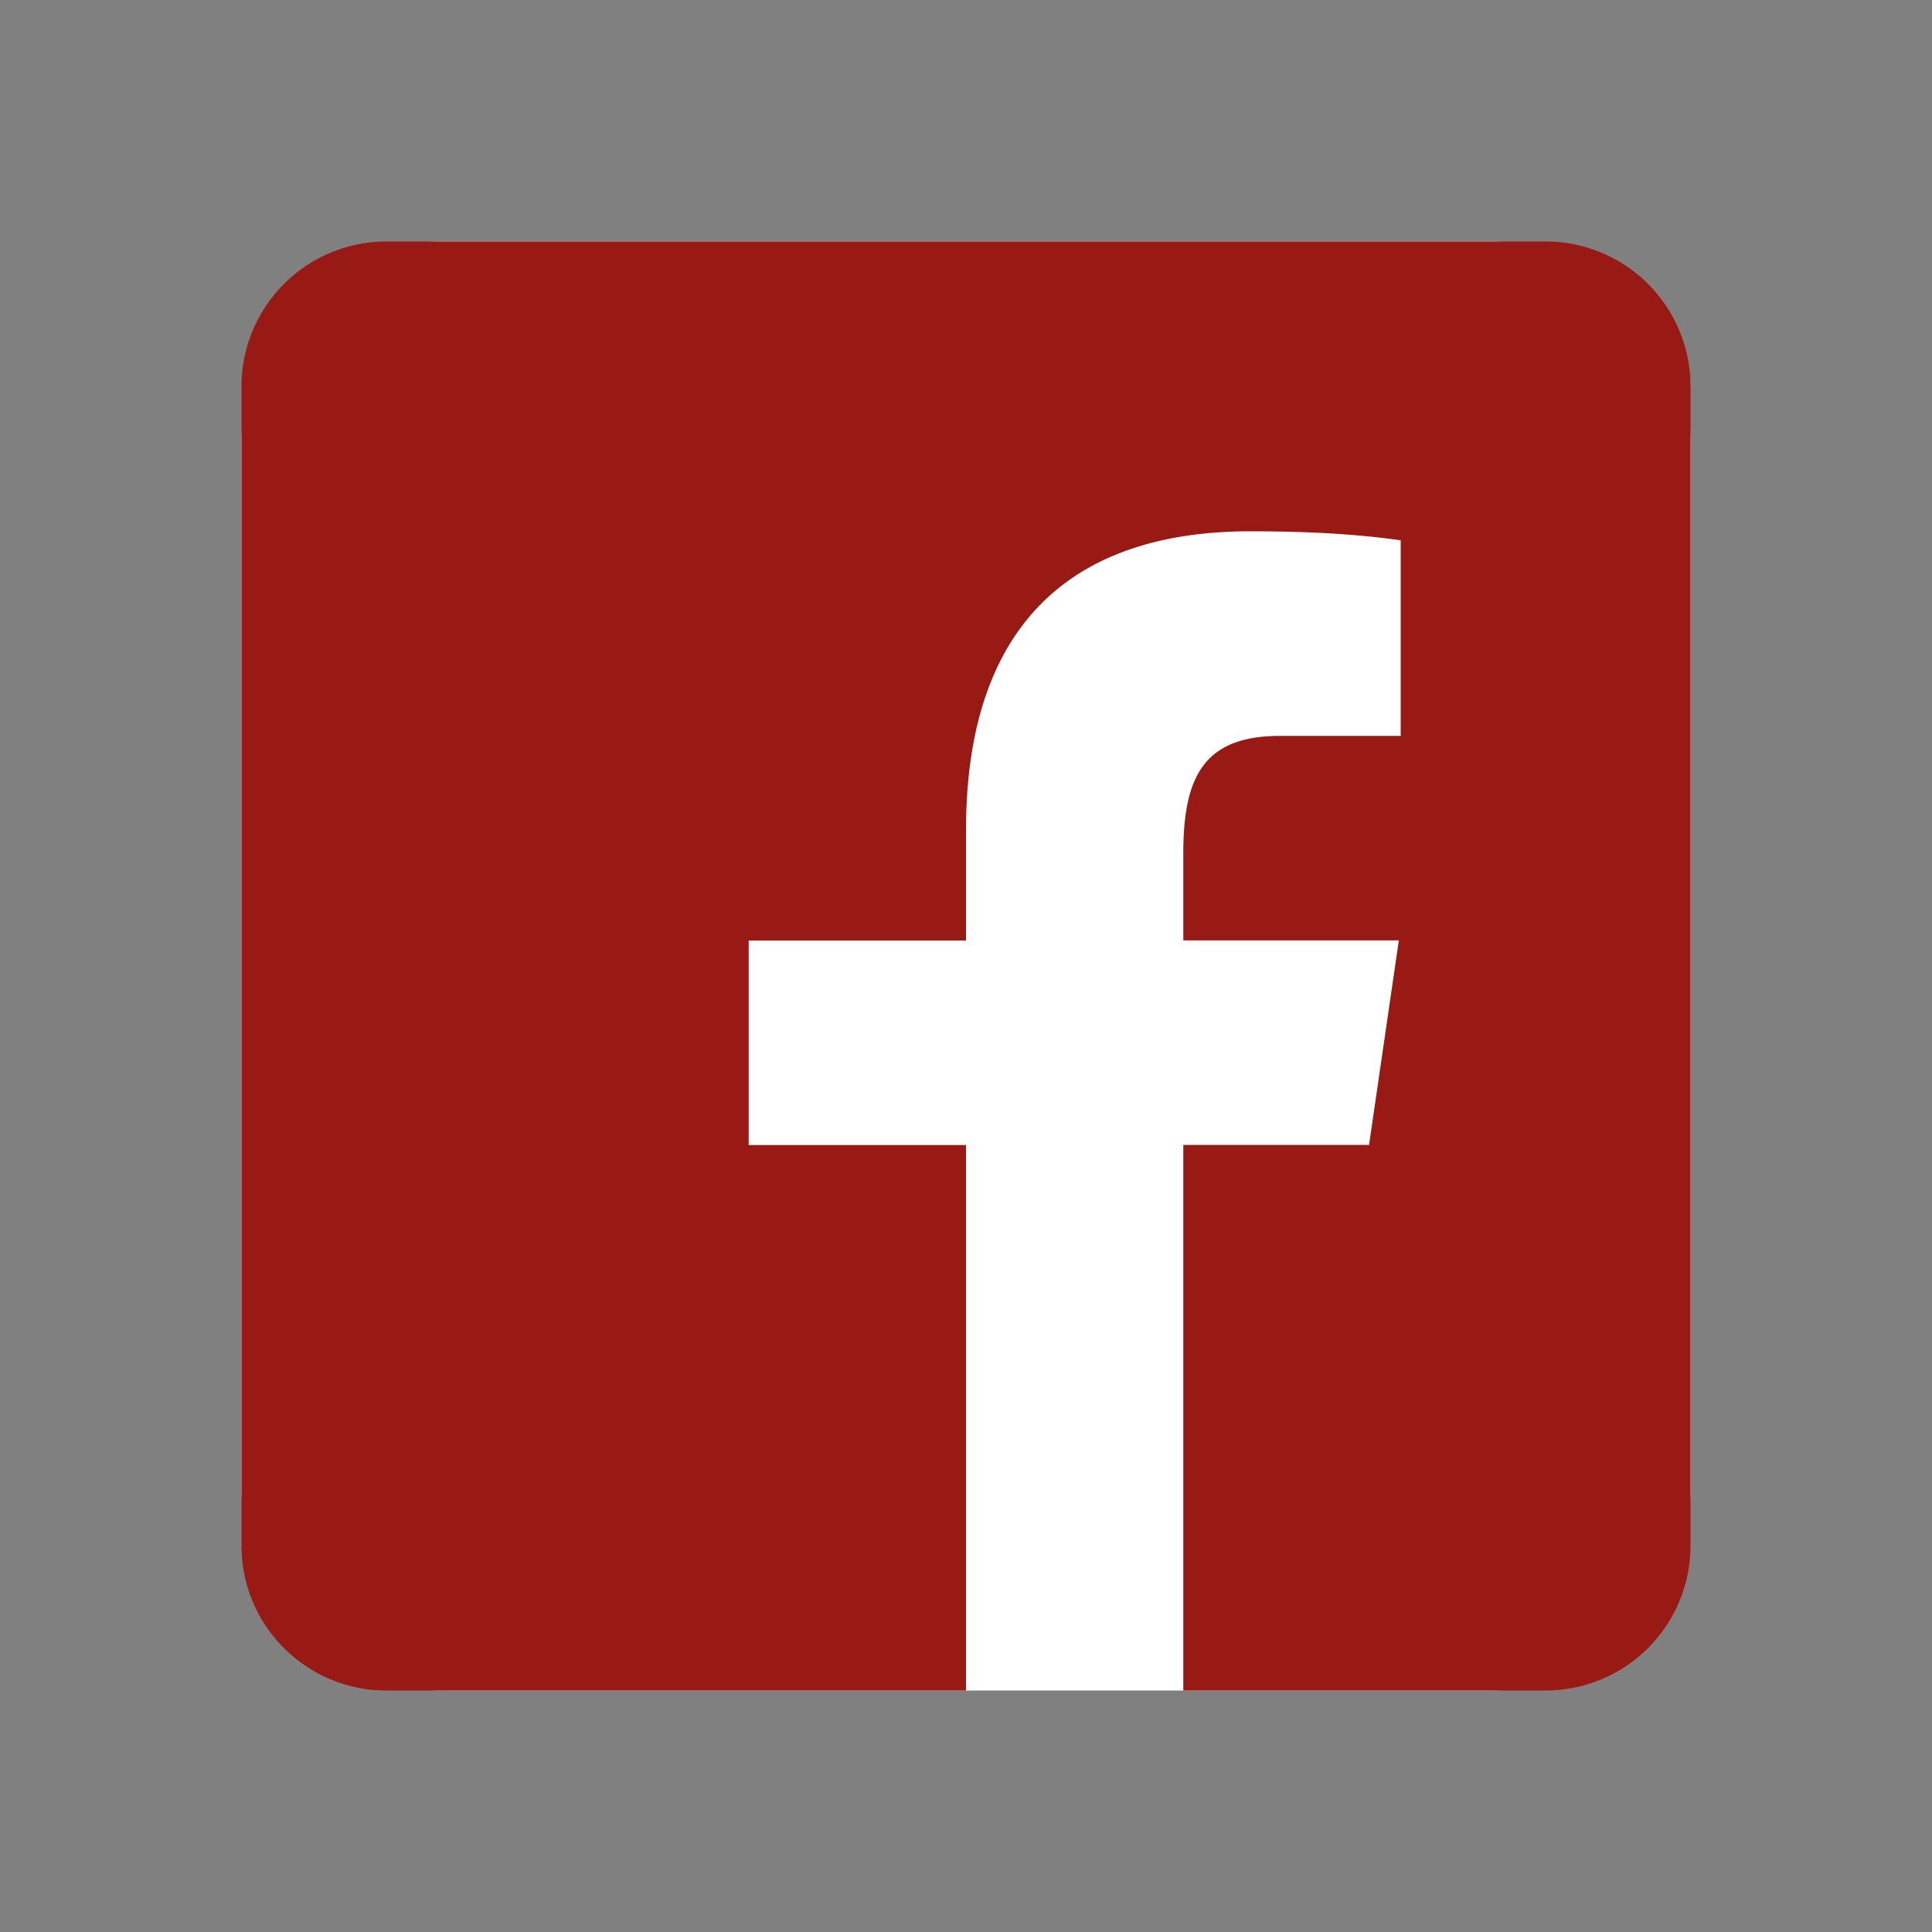
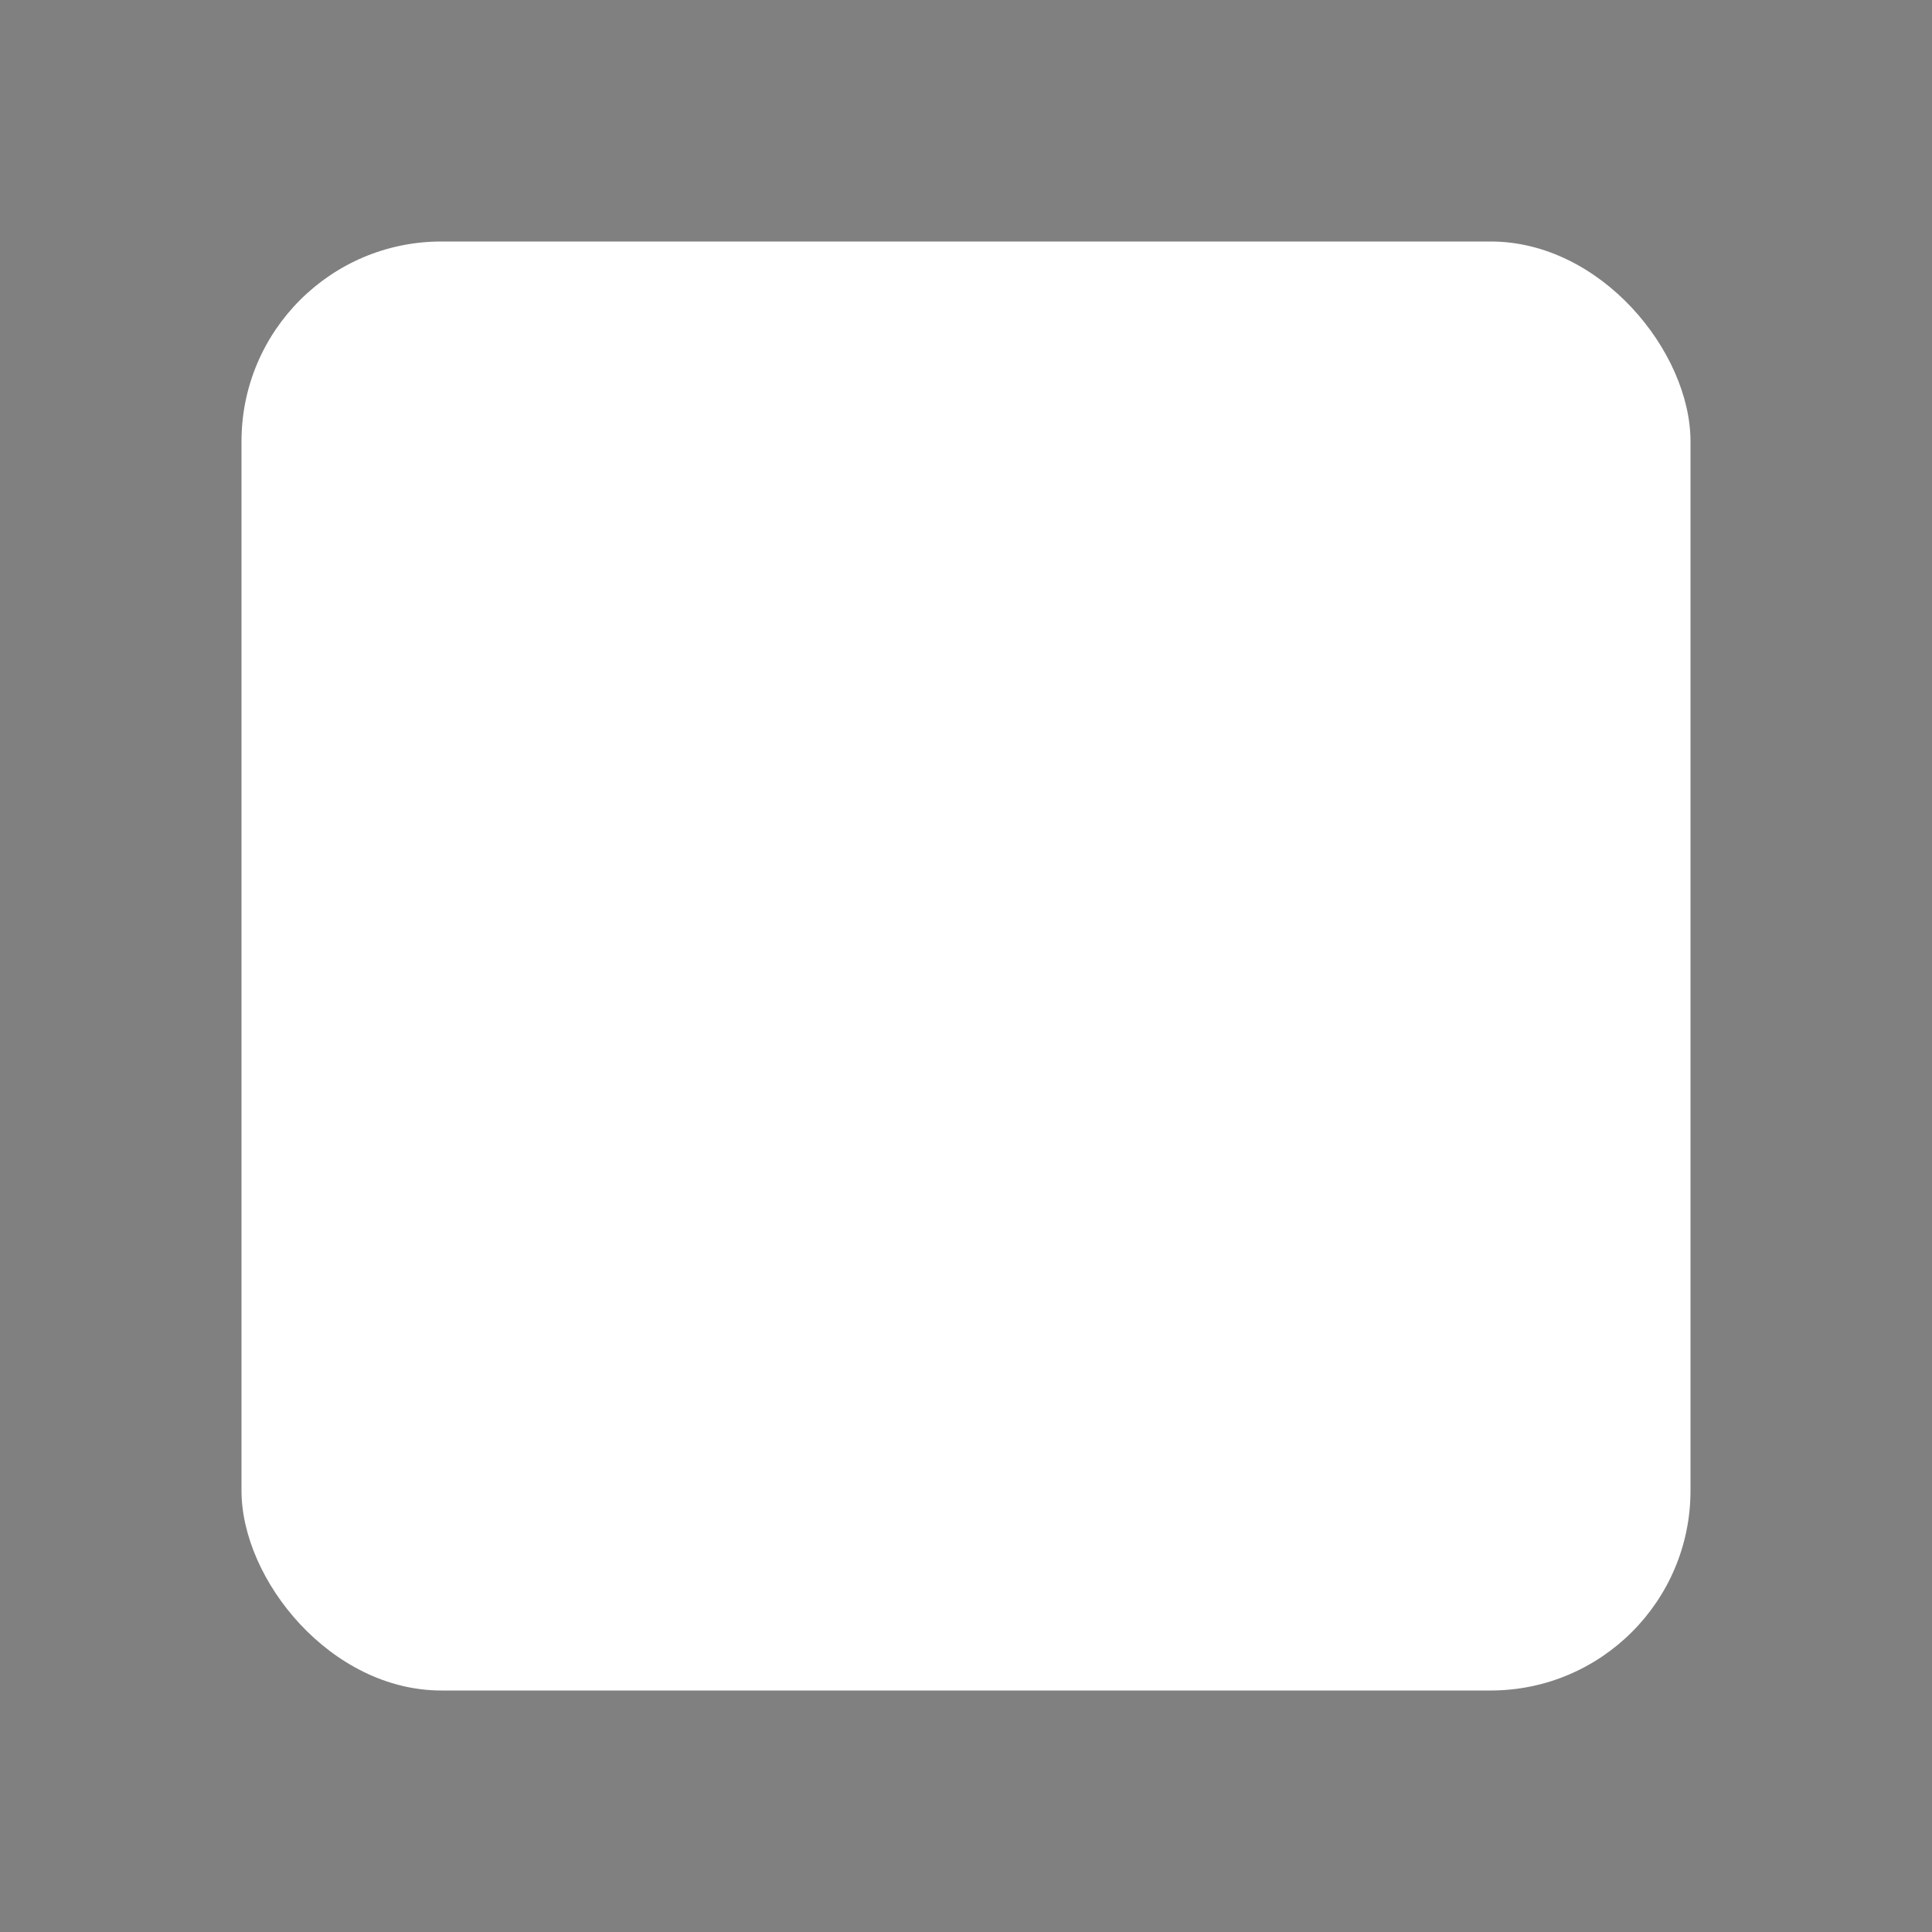
<svg xmlns="http://www.w3.org/2000/svg" width="29" height="29" fill="none">
  <rect width="100%" height="100%" fill="#808080" stroke="none" />
  <rect x="3.625" y="3.625" width="21.75" height="21.75" rx="3" fill="#fff" />
-   <path fill-rule="evenodd" clip-rule="evenodd" d="M23.2 3.625H5.8A2.175 2.175 0 003.625 5.8v17.4c0 1.201.974 2.175 2.175 2.175h8.7v-8.188h-3.262v-3.07H14.5v-1.65c0-3.121 1.62-4.492 4.268-4.492 1.244 0 1.913.089 2.238.132l.019.002v2.937h-1.806c-1.125 0-1.457.581-1.457 1.758v1.312h3.235l-.447 3.07h-2.788v8.189H23.2a2.175 2.175 0 002.175-2.175V5.8A2.175 2.175 0 0023.2 3.625z" fill="#991915" />
</svg>